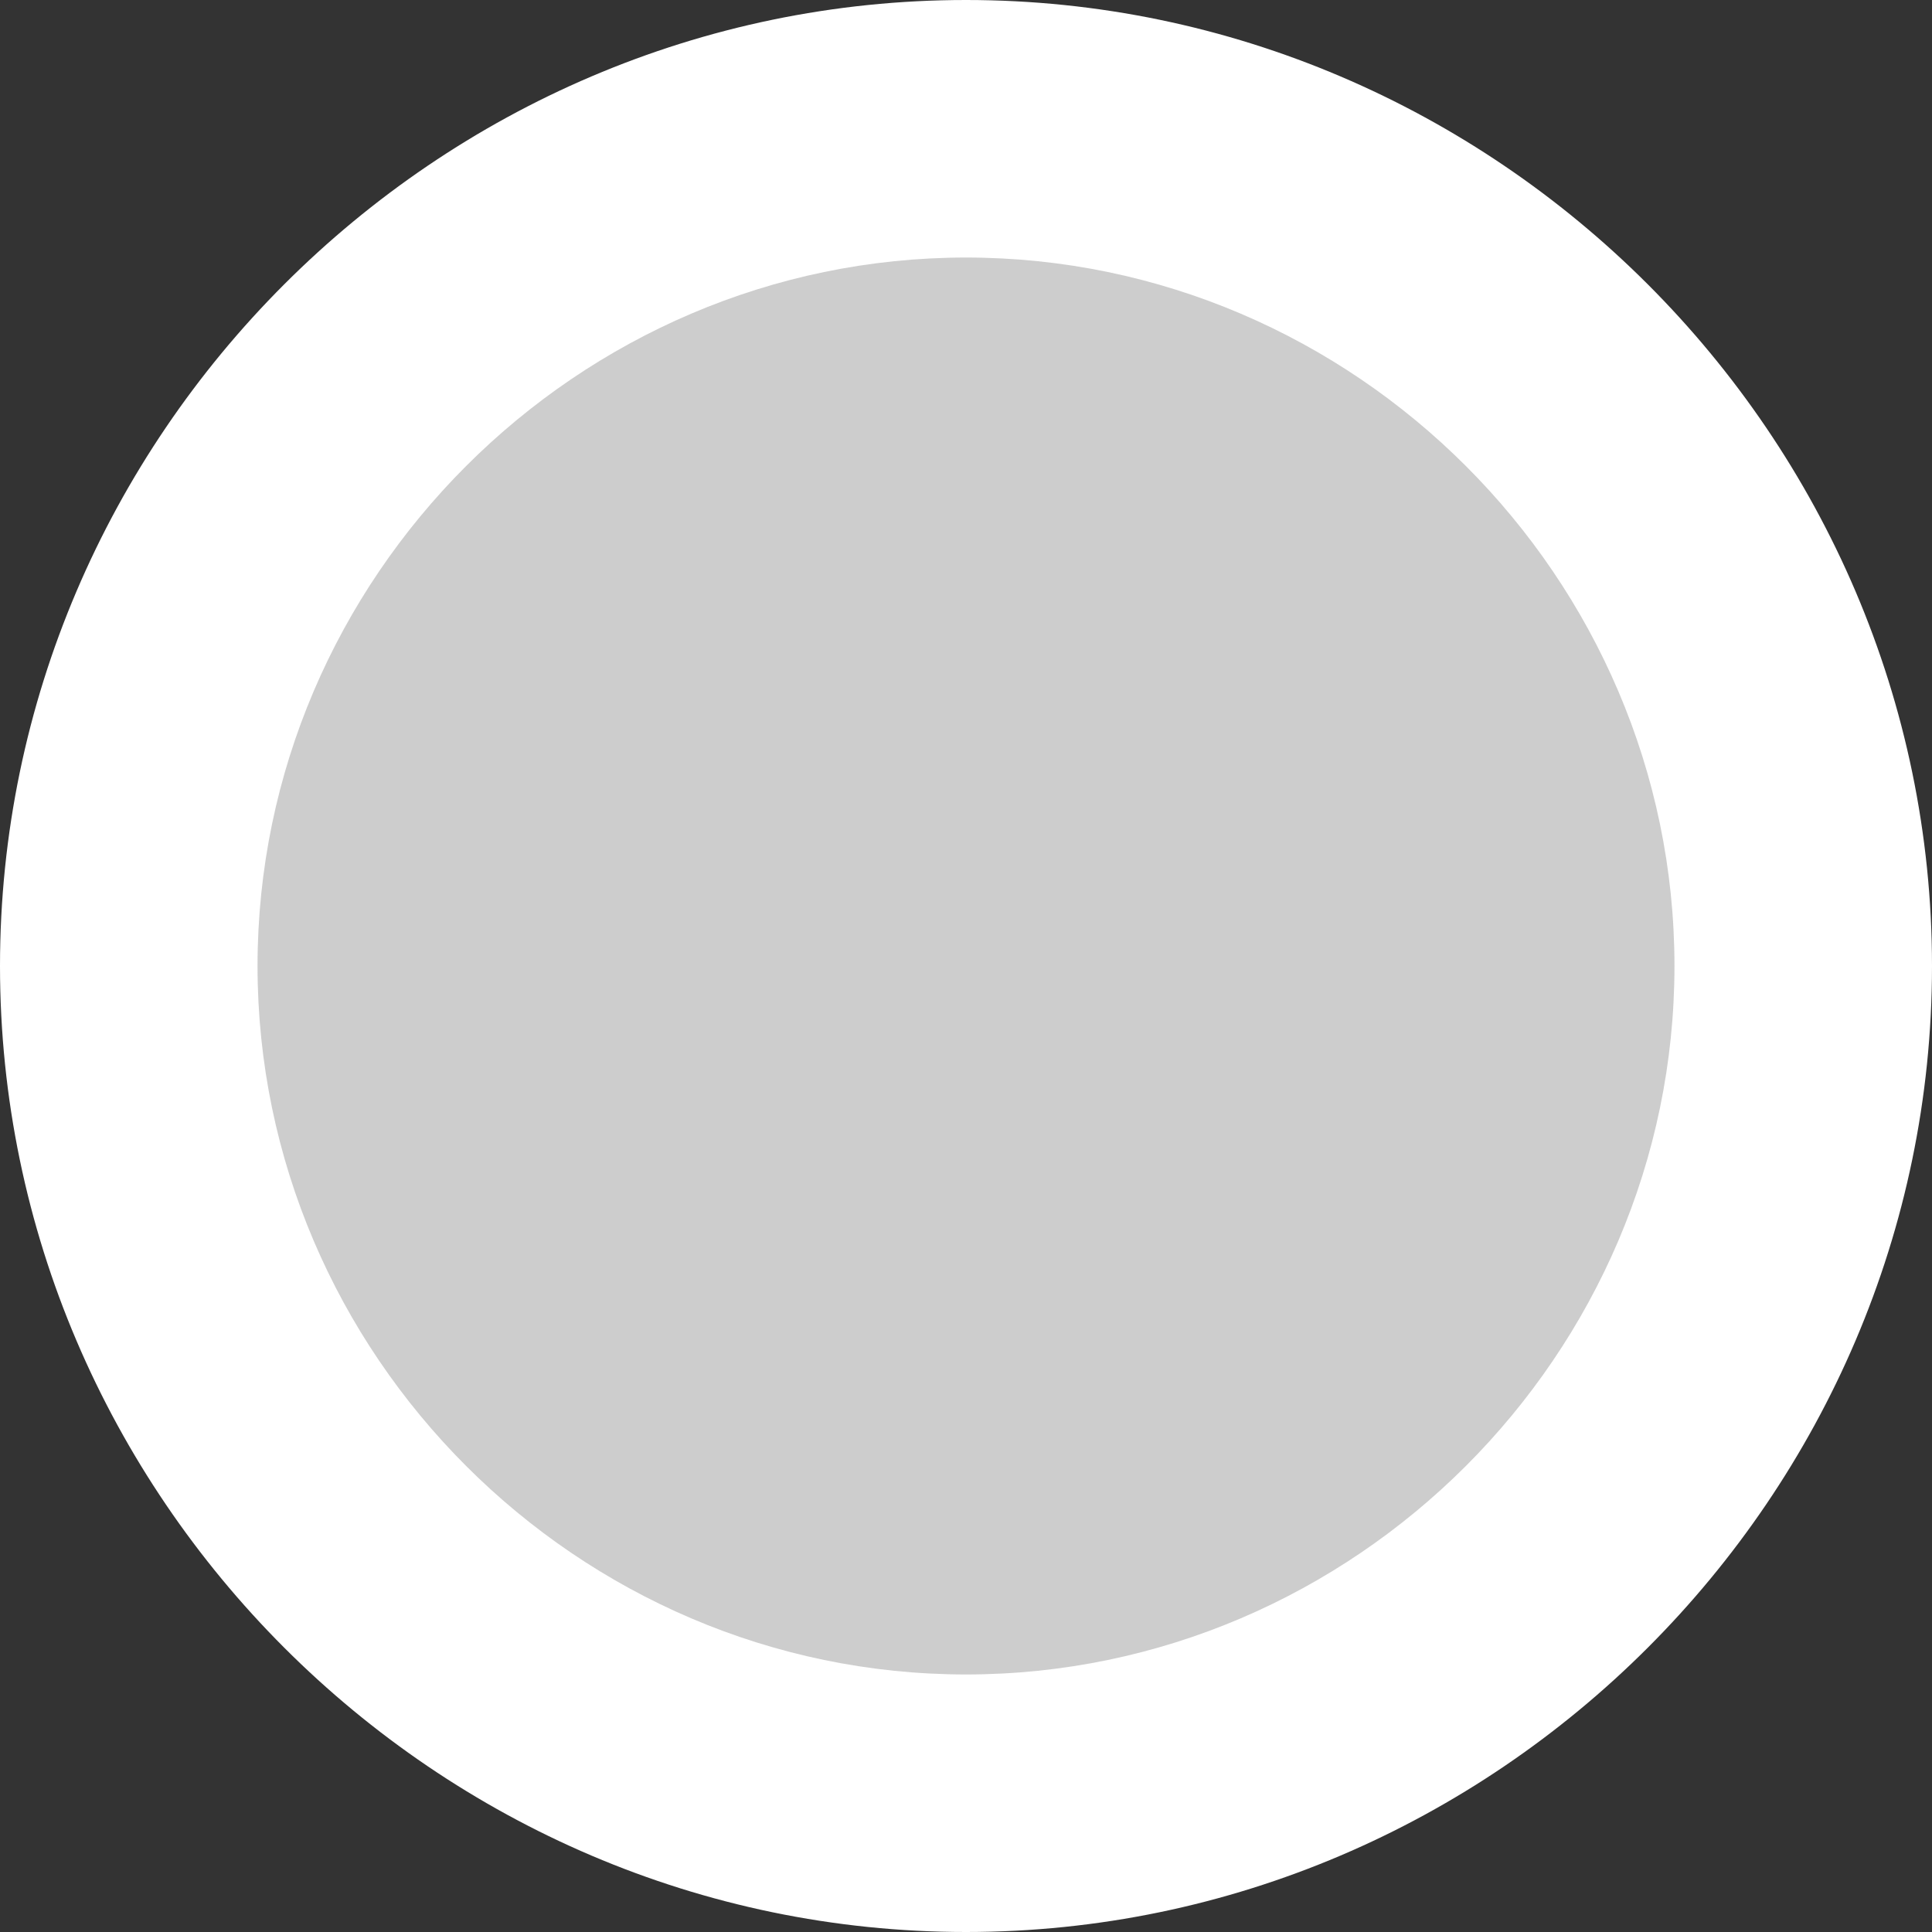
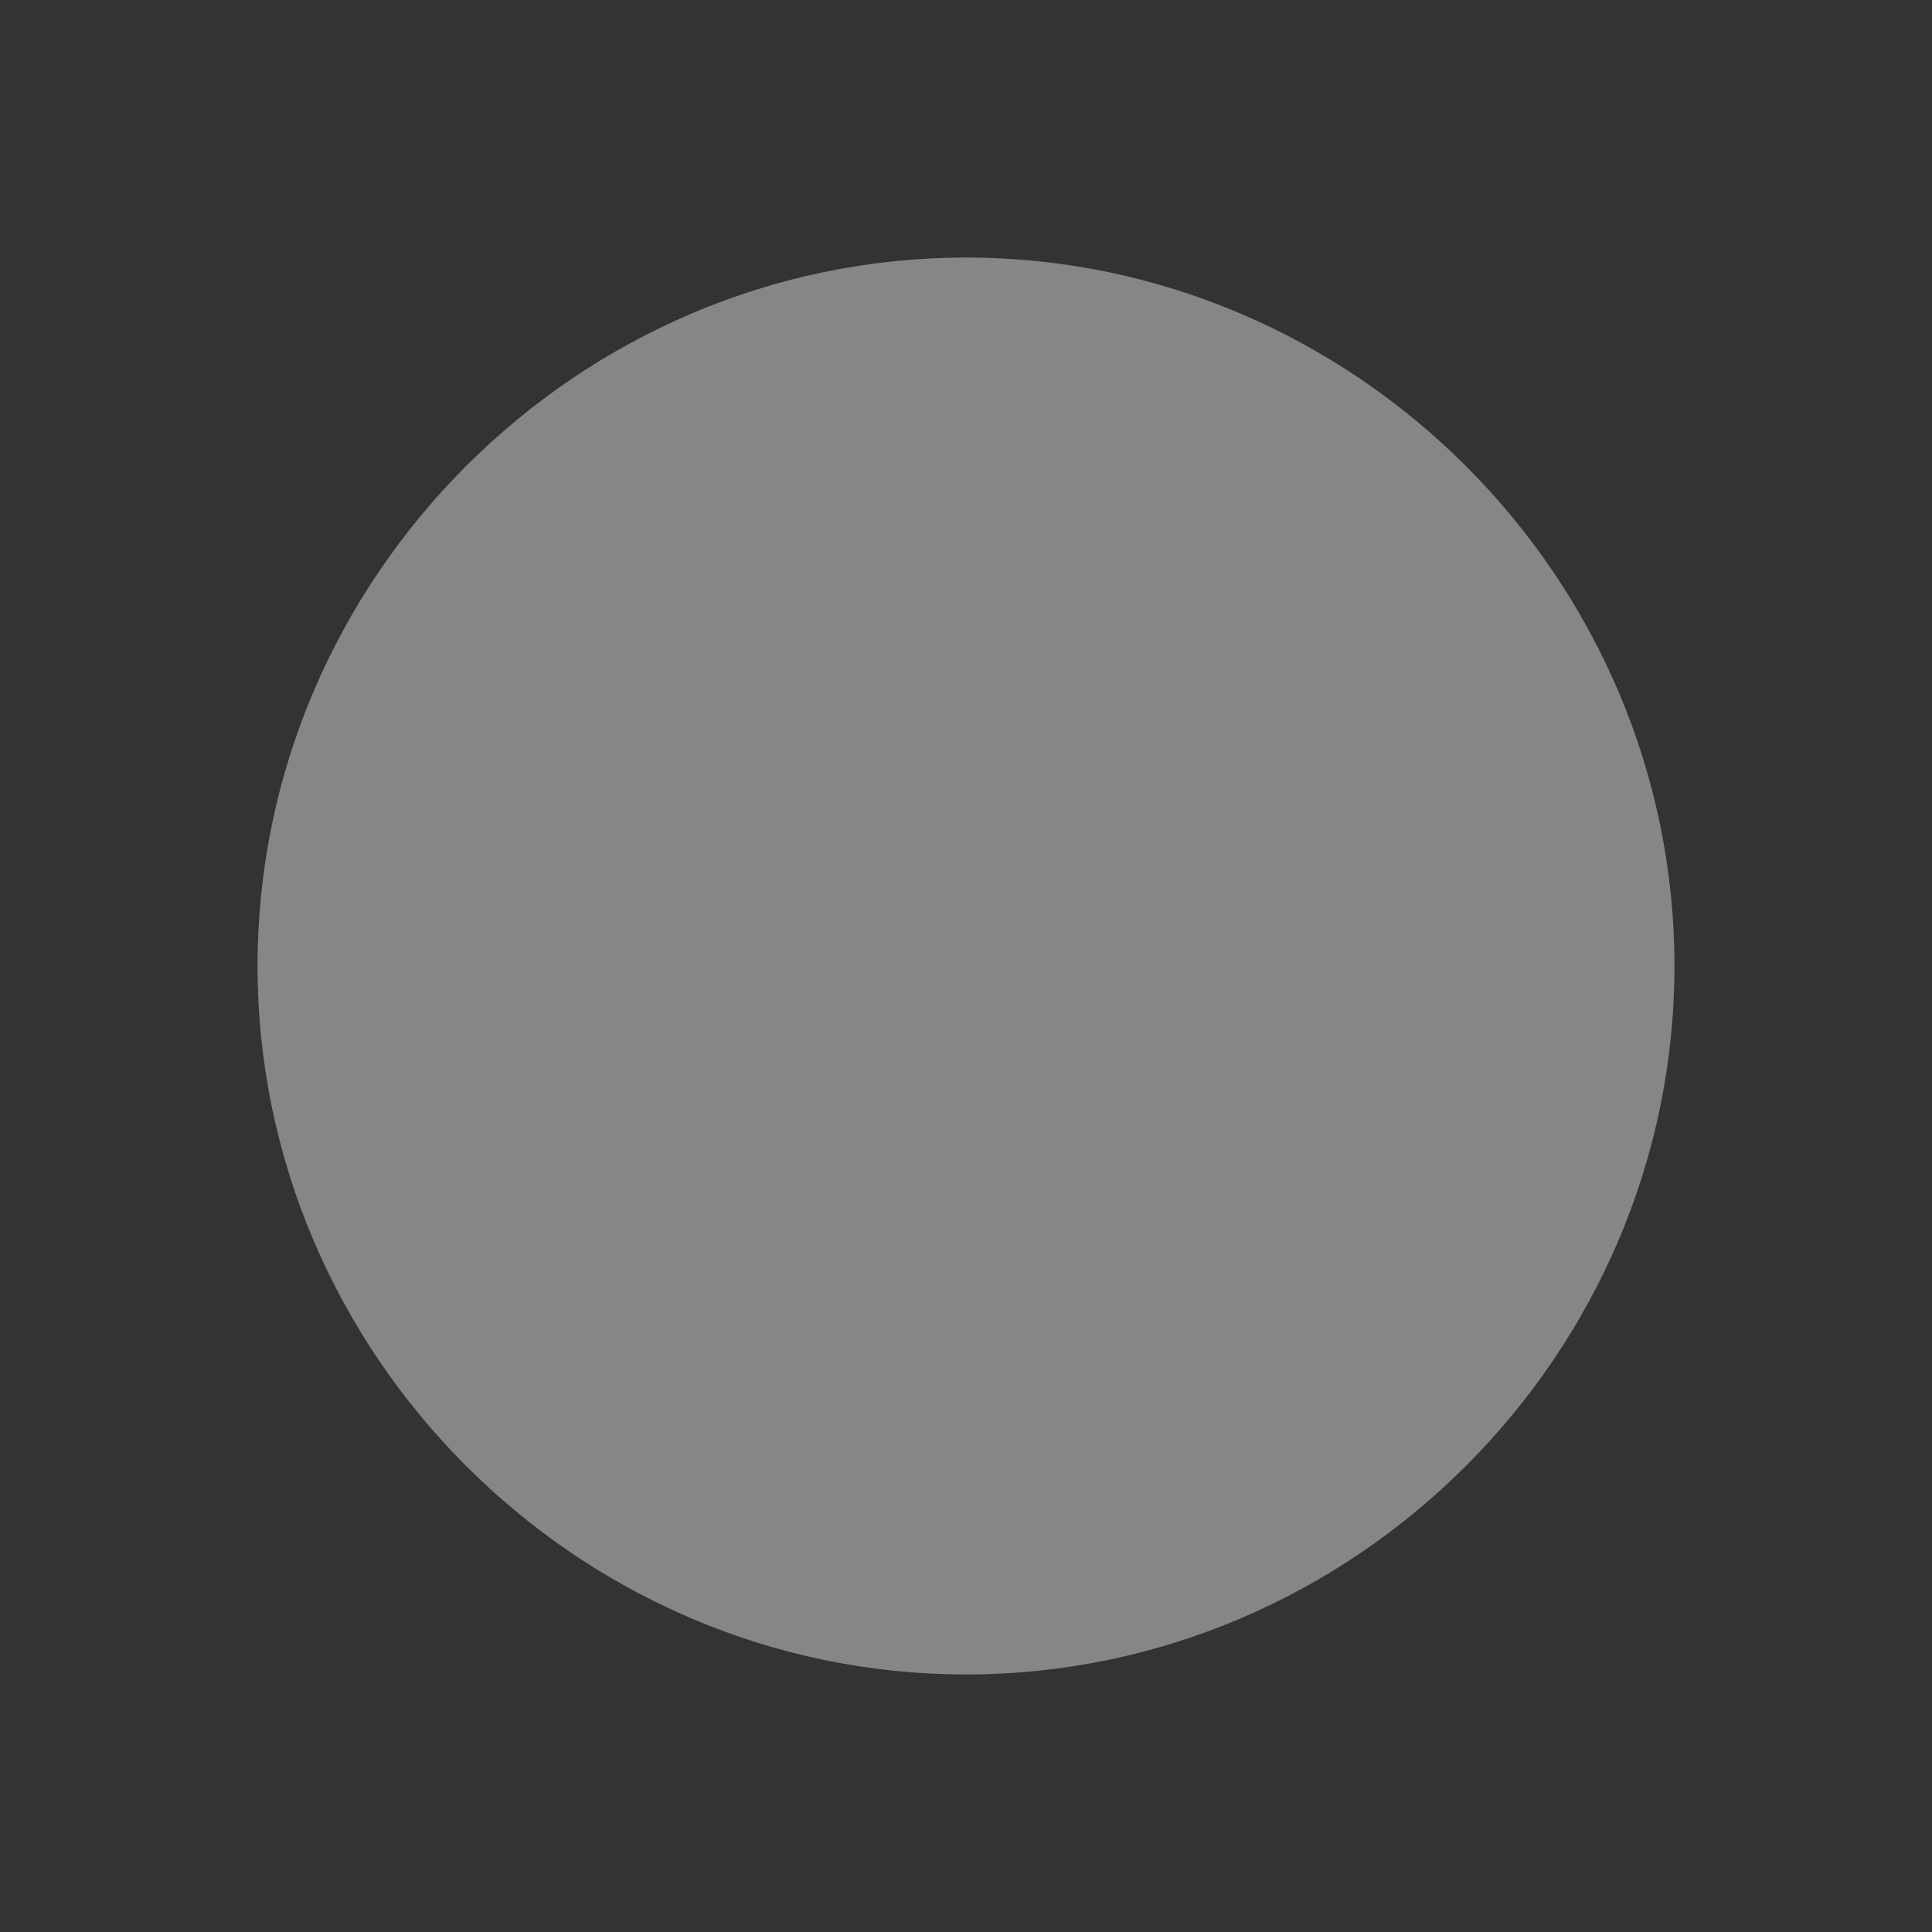
<svg xmlns="http://www.w3.org/2000/svg" clip-rule="evenodd" fill-rule="evenodd" stroke-linejoin="round" stroke-miterlimit="2" viewBox="0 0 10 10">
  <rect x="0" y="0" width="10" height="10" fill="#333333" stroke="none" />
  <g fill-rule="nonzero">
-     <path d="m10 5c0 2.743-2.257 5-5 5s-5-2.257-5-5 2.257-5 5-5 5 2.257 5 5" fill="#fff" />
    <path d="m8.667 5c0 2.011-1.656 3.667-3.667 3.667s-3.667-1.656-3.667-3.667 1.656-3.667 3.667-3.667 3.667 1.656 3.667 3.667" fill="#b2b2b2" fill-opacity=".65" />
  </g>
</svg>